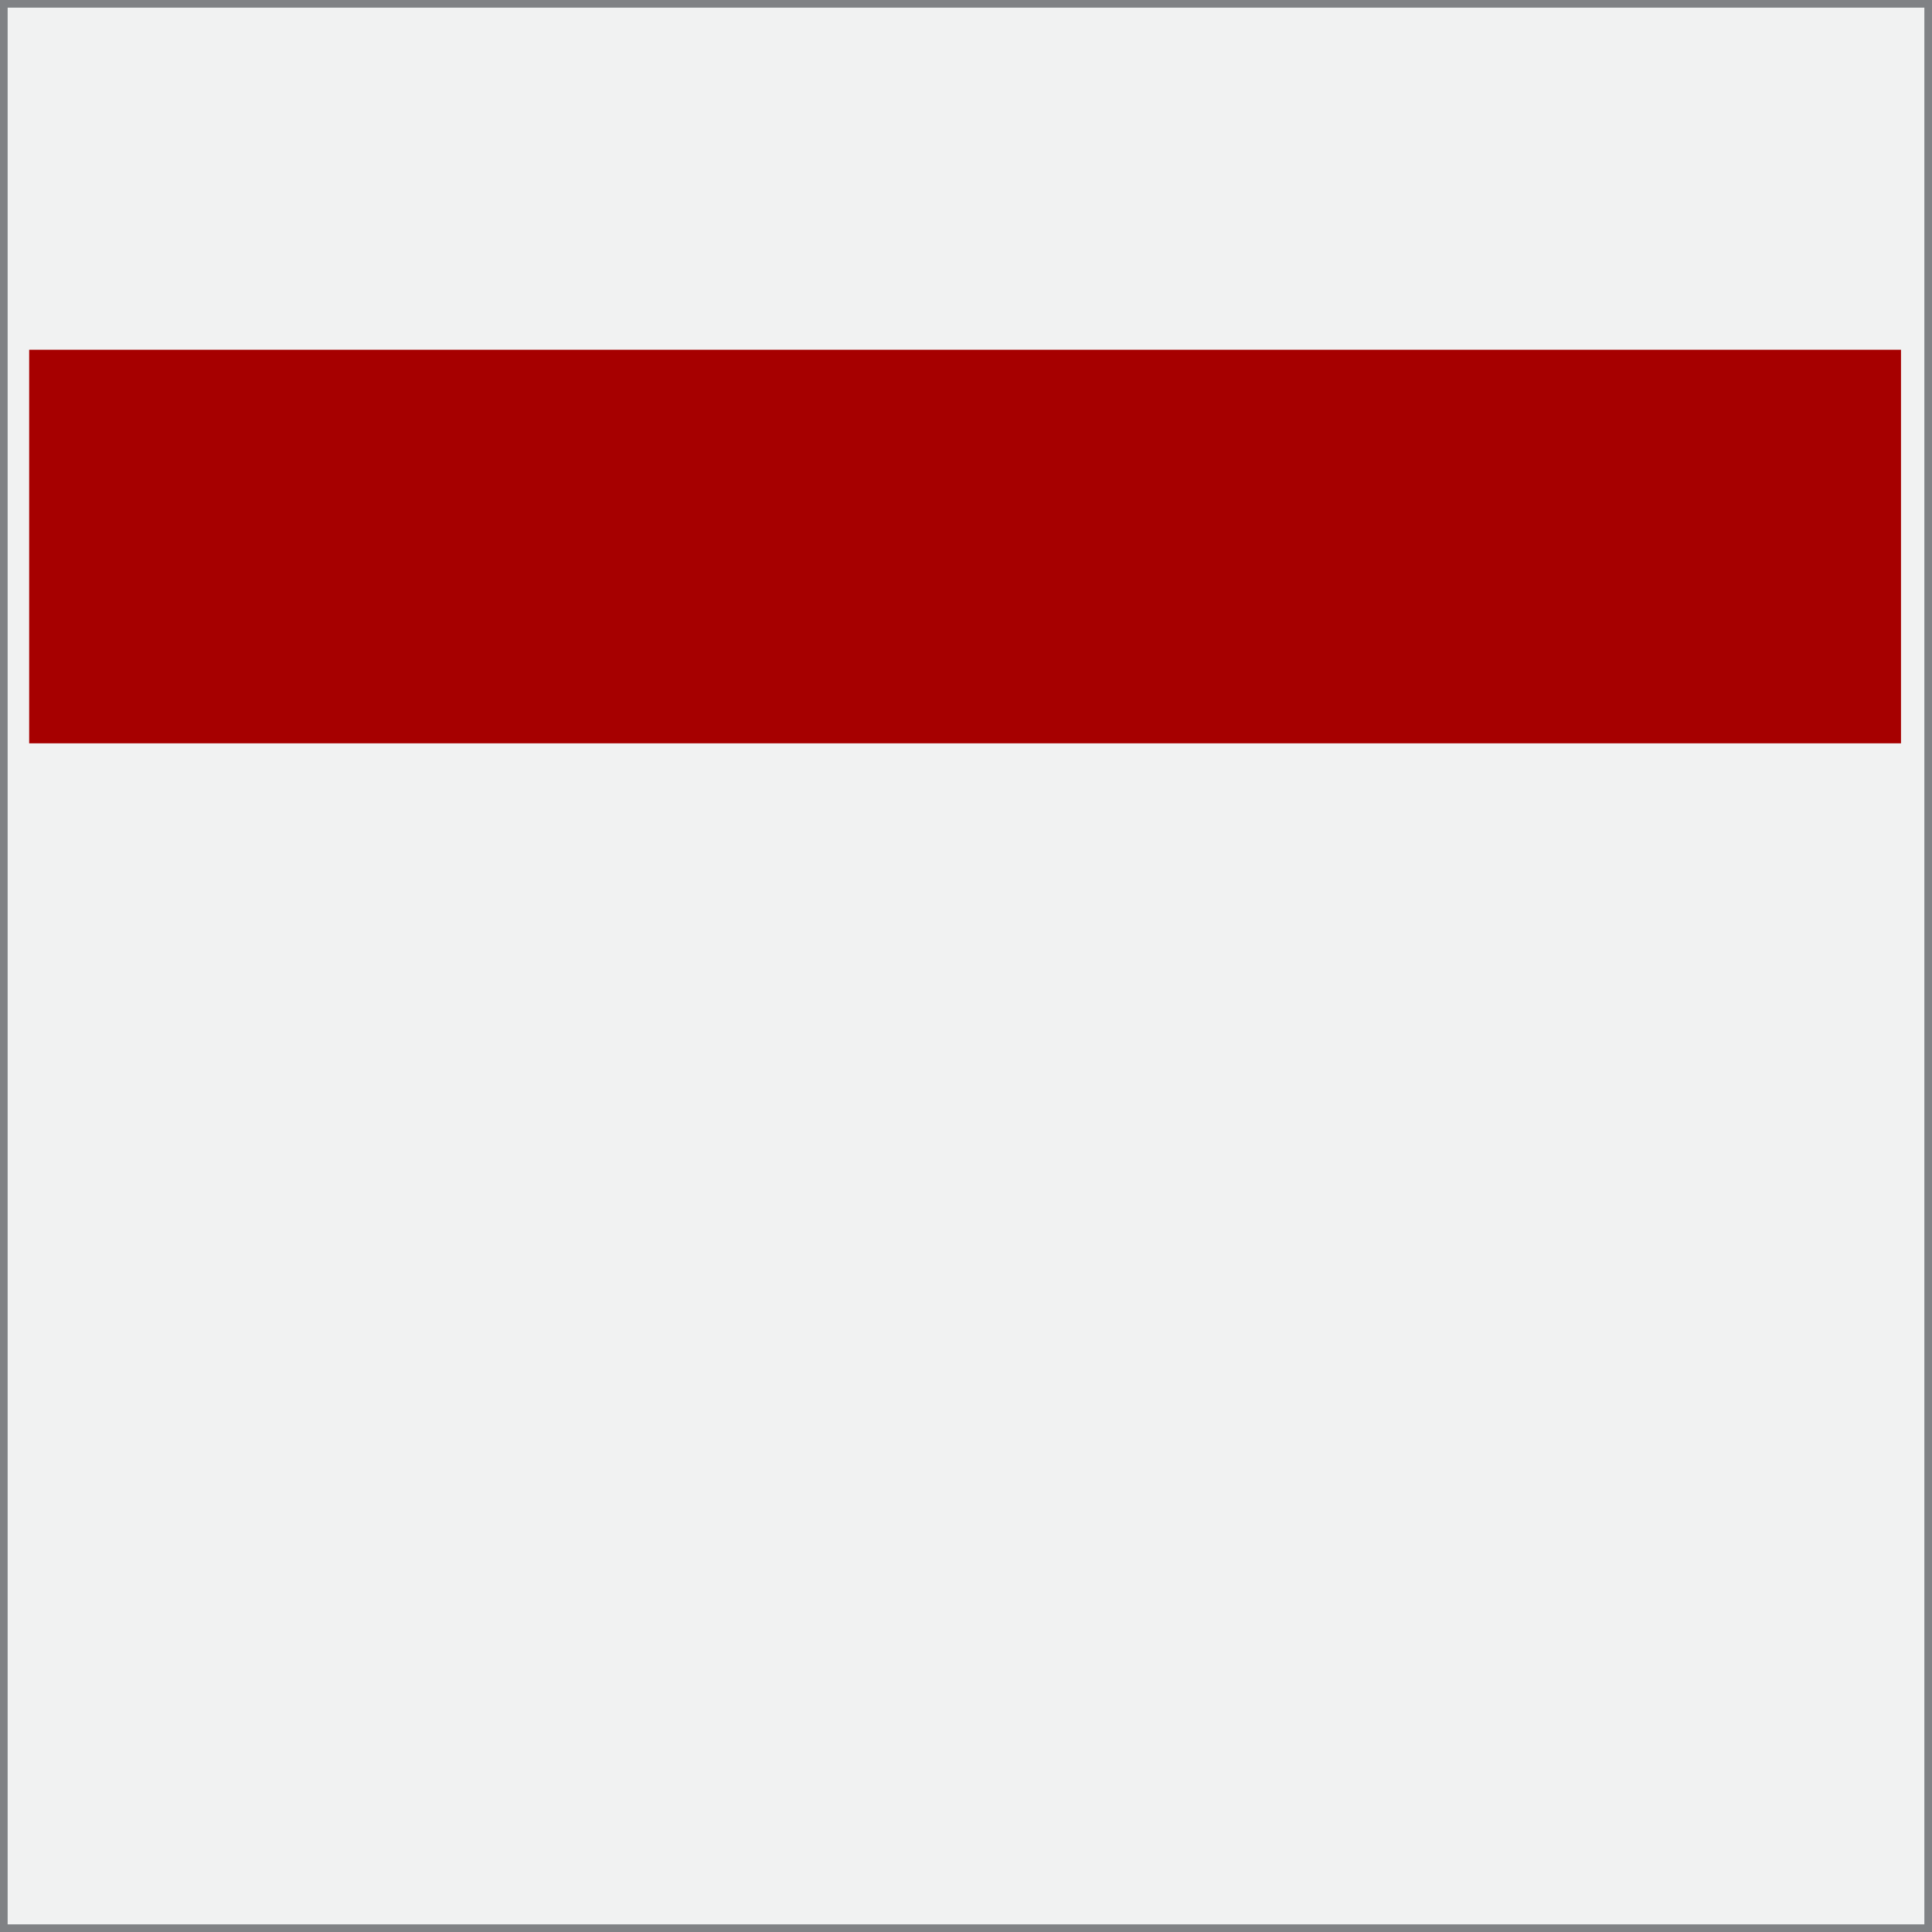
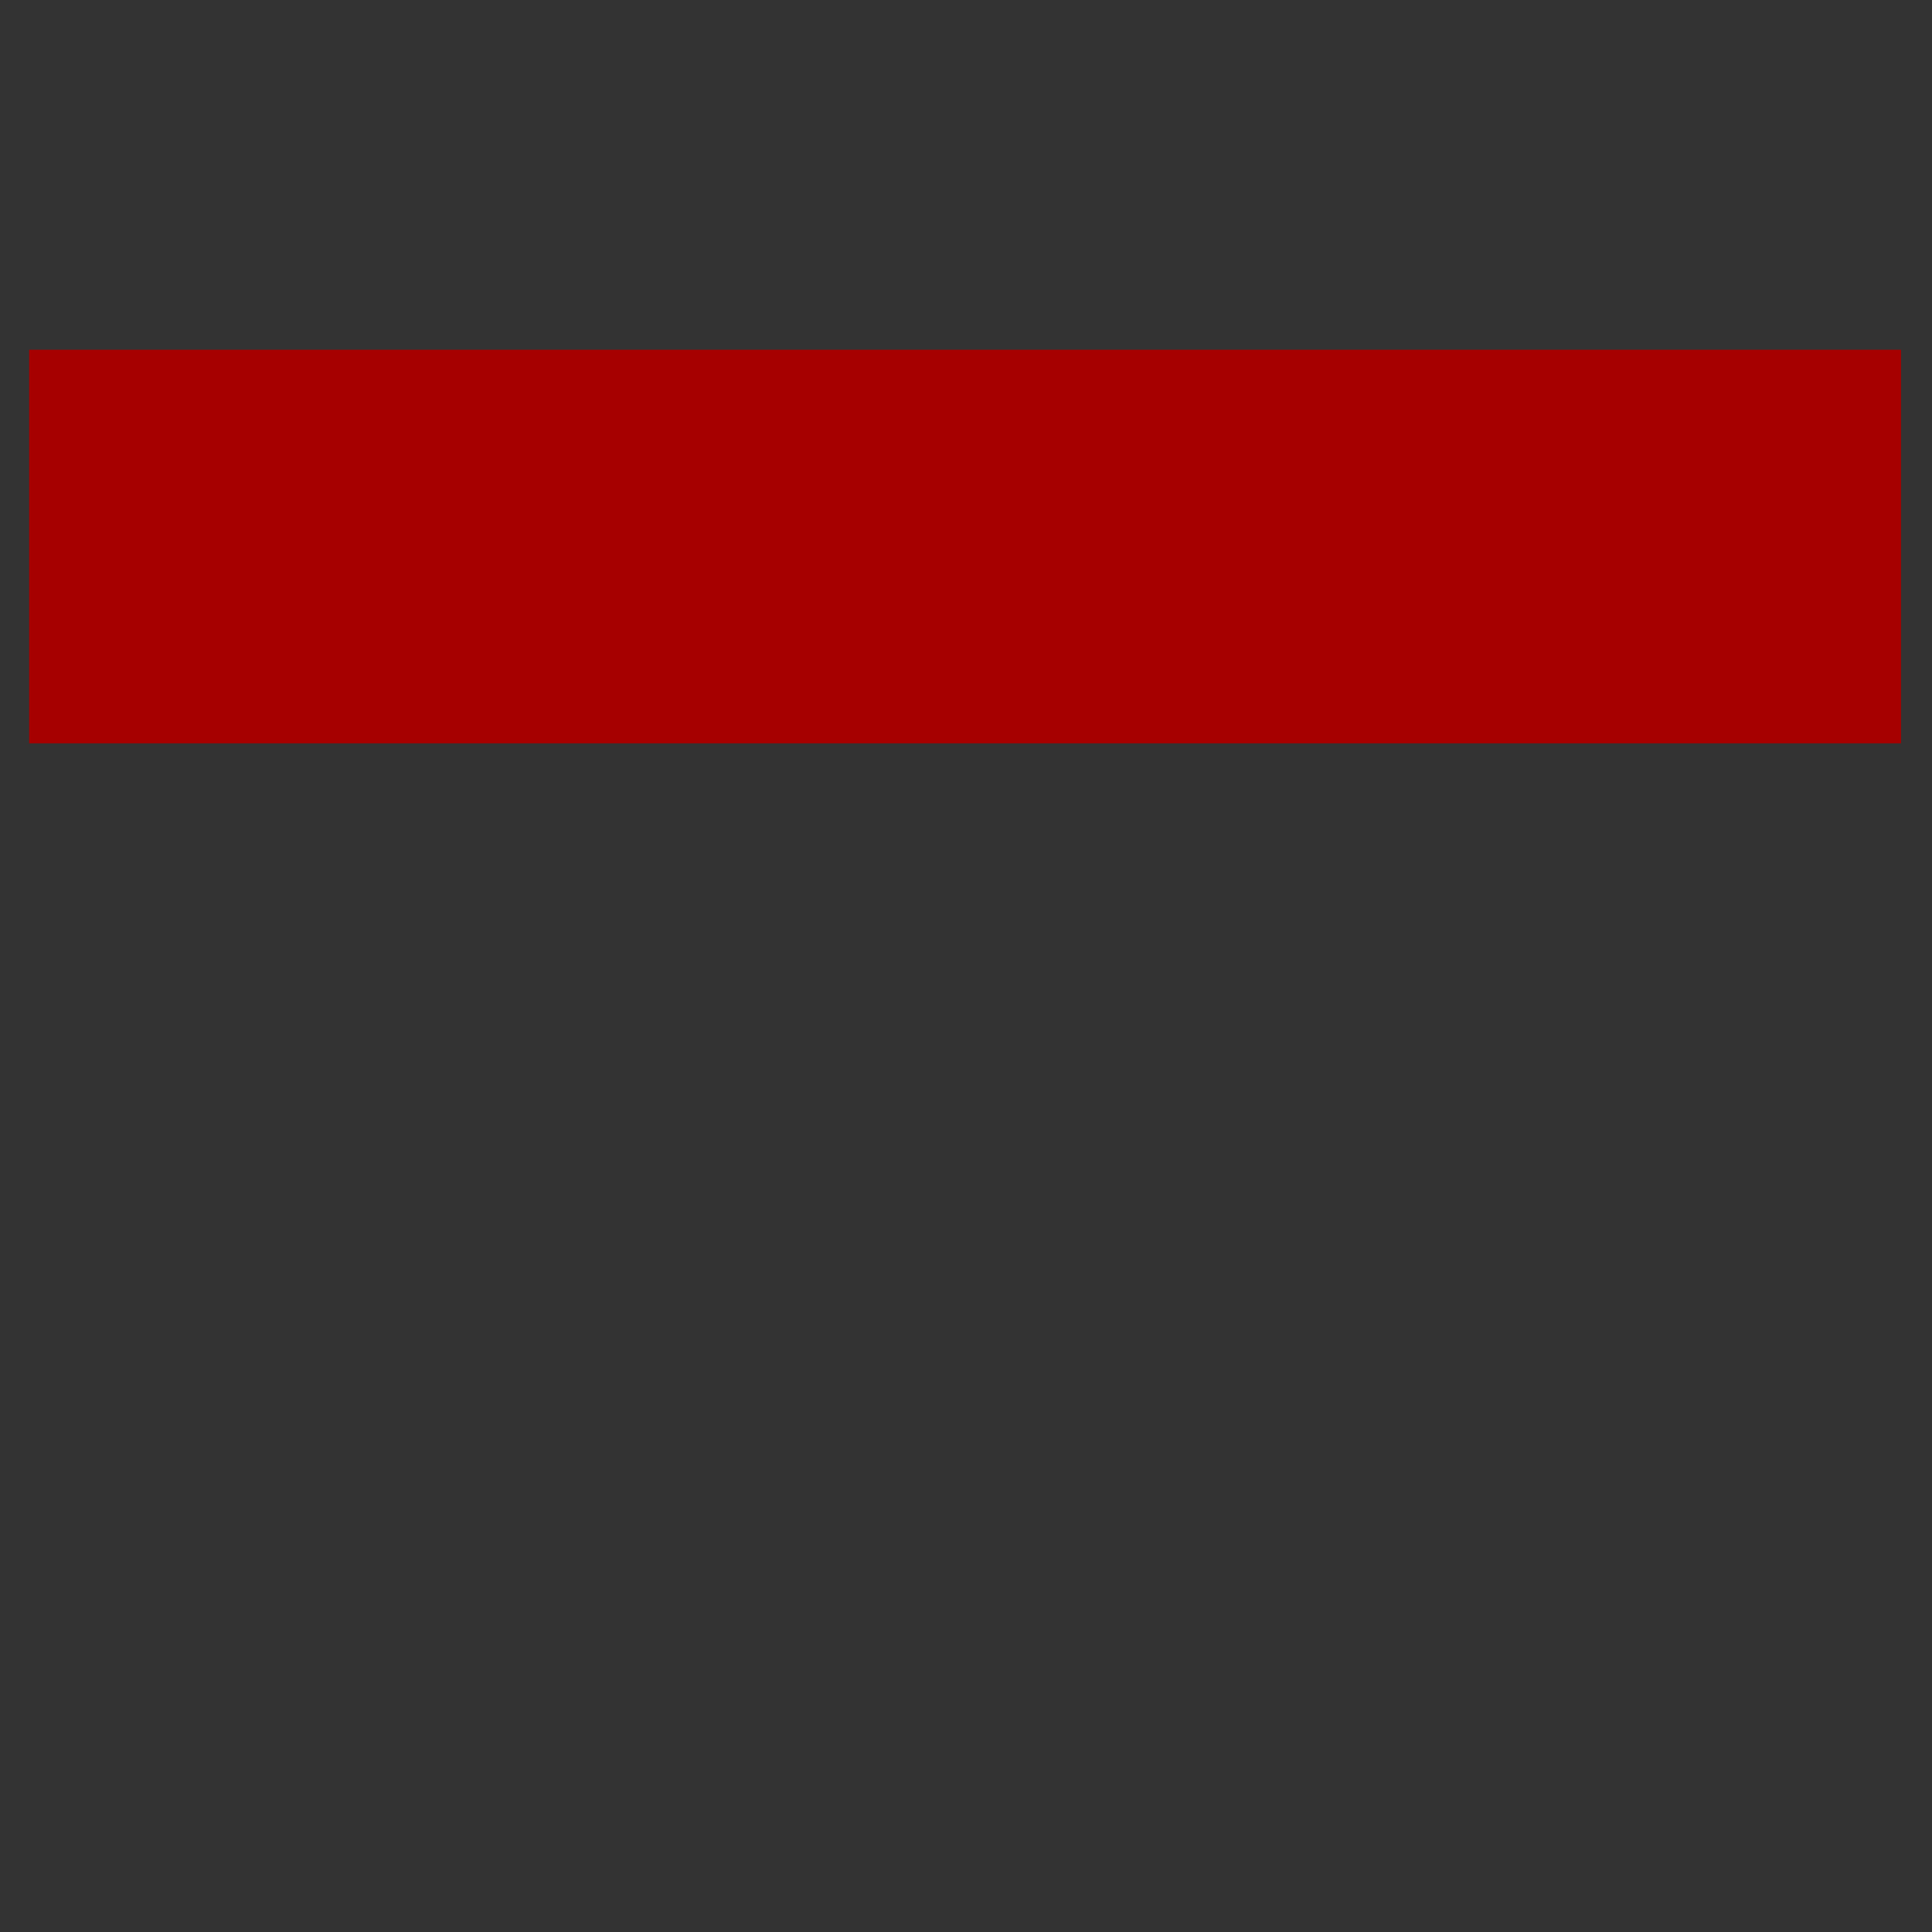
<svg xmlns="http://www.w3.org/2000/svg" id="Layer_1" viewBox="0 0 253 253">
  <rect x="0" y="0" width="253" height="253" fill="#333333" stroke="none" />
  <defs>
    <style>.cls-1{fill:#a60000;}.cls-2{fill:#f1f2f2;stroke:#808285;stroke-miterlimit:10;}</style>
  </defs>
-   <rect class="cls-2" x=".5" y=".5" width="252" height="252" />
  <rect class="cls-1" x="3.82" y="45.8" width="245.12" height="51.54" />
</svg>